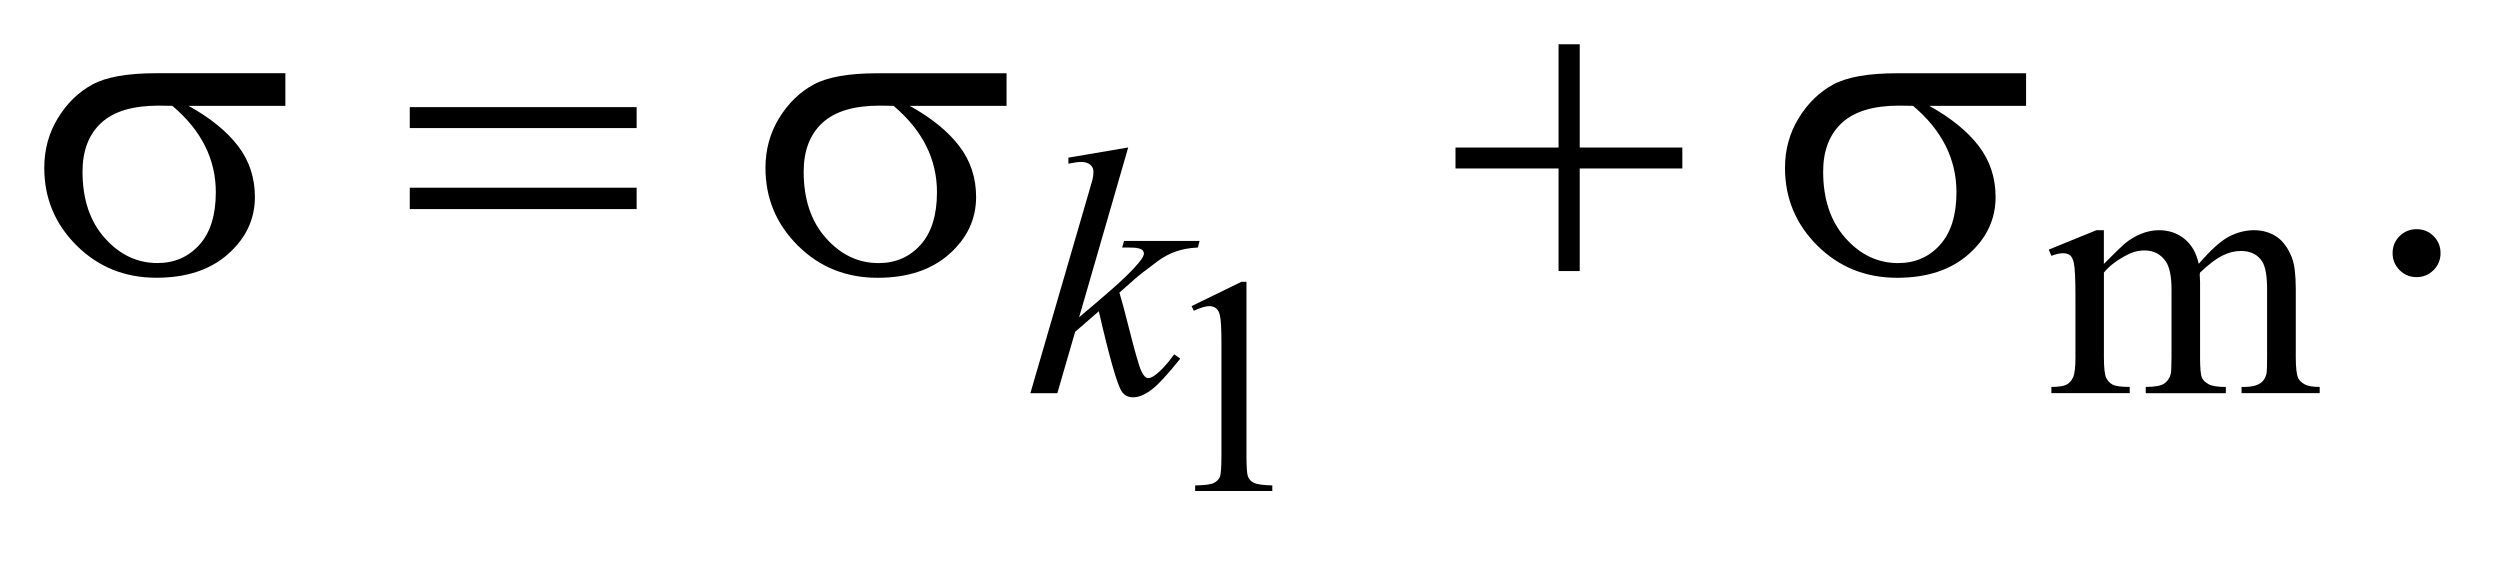
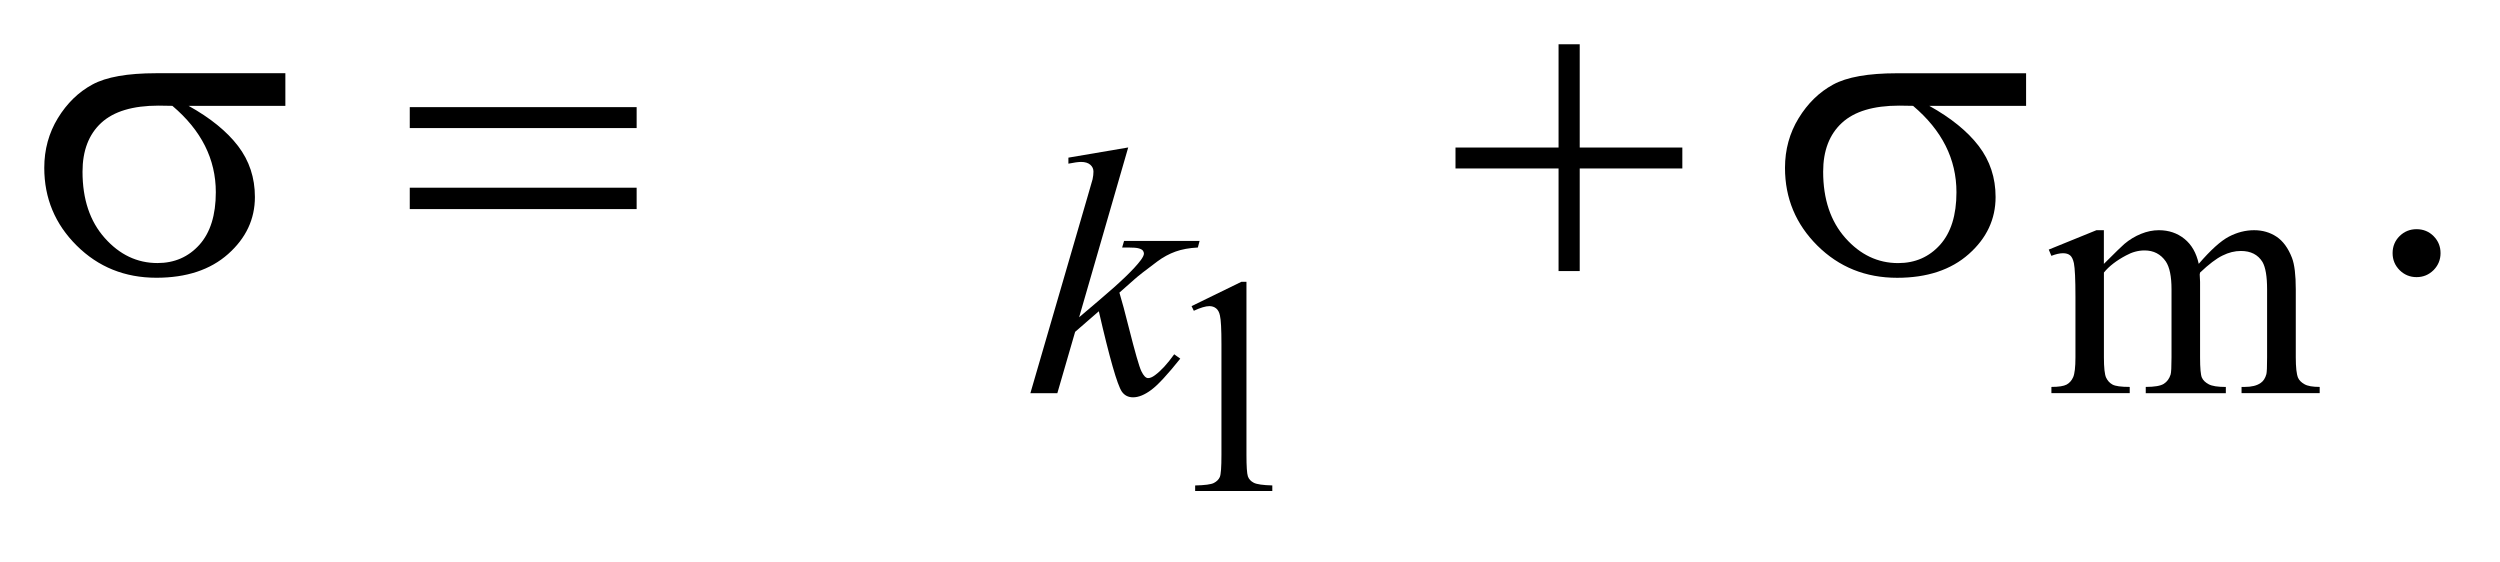
<svg xmlns="http://www.w3.org/2000/svg" stroke-dasharray="none" shape-rendering="auto" font-family="'Dialog'" text-rendering="auto" width="89" fill-opacity="1" color-interpolation="auto" color-rendering="auto" preserveAspectRatio="xMidYMid meet" font-size="12px" viewBox="0 0 89 20" fill="black" stroke="black" image-rendering="auto" stroke-miterlimit="10" stroke-linecap="square" stroke-linejoin="miter" font-style="normal" stroke-width="1" height="20" stroke-dashoffset="0" font-weight="normal" stroke-opacity="1">
  <defs id="genericDefs" />
  <g>
    <defs id="defs1">
      <clipPath clipPathUnits="userSpaceOnUse" id="clipPath1">
        <path d="M-1 -1 L55.129 -1 L55.129 11.091 L-1 11.091 L-1 -1 Z" />
      </clipPath>
      <clipPath clipPathUnits="userSpaceOnUse" id="clipPath2">
        <path d="M-0 -0 L-0 10.092 L54.129 10.092 L54.129 -0 Z" />
      </clipPath>
    </defs>
    <g transform="scale(1.576,1.576) translate(1,1)">
      <path d="M25.916 5.915 L27.043 5.365 L27.156 5.365 L27.156 9.275 C27.156 9.535 27.167 9.697 27.188 9.76 C27.21 9.823 27.255 9.872 27.323 9.906 C27.391 9.94 27.53 9.96 27.74 9.965 L27.74 10.091 L25.997 10.091 L25.997 9.966 C26.216 9.961 26.357 9.943 26.421 9.909 C26.484 9.876 26.529 9.832 26.554 9.776 C26.579 9.719 26.591 9.553 26.591 9.275 L26.591 6.775 C26.591 6.438 26.58 6.222 26.557 6.127 C26.542 6.054 26.513 6 26.471 5.966 C26.429 5.932 26.378 5.915 26.319 5.915 C26.235 5.915 26.117 5.95 25.967 6.02 L25.916 5.915 Z" stroke="none" clip-path="url(#clipPath2)" />
    </g>
    <g transform="matrix(1.576,0,0,1.576,1.576,1.576)">
      <path d="M46.524 4.961 C46.785 4.701 46.938 4.551 46.985 4.512 C47.102 4.413 47.228 4.337 47.364 4.282 C47.499 4.227 47.634 4.2 47.766 4.2 C47.99 4.2 48.182 4.265 48.343 4.395 C48.505 4.525 48.613 4.713 48.667 4.96 C48.936 4.648 49.162 4.443 49.347 4.346 C49.532 4.249 49.723 4.2 49.918 4.2 C50.107 4.2 50.276 4.249 50.423 4.346 C50.57 4.444 50.687 4.603 50.773 4.824 C50.831 4.975 50.859 5.213 50.859 5.535 L50.859 7.073 C50.859 7.297 50.876 7.45 50.91 7.533 C50.936 7.591 50.984 7.639 51.055 7.679 C51.125 7.72 51.24 7.74 51.399 7.74 L51.399 7.881 L49.634 7.881 L49.634 7.74 L49.708 7.74 C49.861 7.74 49.981 7.711 50.067 7.65 C50.127 7.609 50.17 7.543 50.195 7.451 C50.206 7.407 50.211 7.281 50.211 7.073 L50.211 5.535 C50.211 5.244 50.176 5.038 50.107 4.918 C50.005 4.752 49.842 4.669 49.619 4.669 C49.48 4.669 49.343 4.703 49.203 4.773 C49.063 4.841 48.895 4.969 48.697 5.157 L48.689 5.2 L48.697 5.368 L48.697 7.074 C48.697 7.318 48.711 7.47 48.738 7.53 C48.765 7.591 48.817 7.64 48.892 7.68 C48.967 7.721 49.096 7.741 49.279 7.741 L49.279 7.882 L47.47 7.882 L47.47 7.74 C47.667 7.74 47.804 7.717 47.878 7.67 C47.952 7.623 48.003 7.553 48.032 7.459 C48.045 7.415 48.052 7.286 48.052 7.073 L48.052 5.535 C48.052 5.244 48.009 5.034 47.923 4.906 C47.808 4.74 47.648 4.657 47.443 4.657 C47.302 4.657 47.163 4.694 47.025 4.77 C46.809 4.884 46.642 5.013 46.525 5.156 L46.525 7.073 C46.525 7.306 46.542 7.459 46.574 7.529 C46.607 7.599 46.655 7.652 46.719 7.687 C46.783 7.722 46.912 7.74 47.108 7.74 L47.108 7.881 L45.339 7.881 L45.339 7.74 C45.503 7.74 45.617 7.722 45.683 7.687 C45.747 7.652 45.797 7.596 45.831 7.519 C45.864 7.443 45.882 7.293 45.882 7.073 L45.882 5.707 C45.882 5.313 45.87 5.061 45.847 4.945 C45.828 4.859 45.8 4.8 45.761 4.768 C45.721 4.735 45.667 4.72 45.6 4.72 C45.527 4.72 45.44 4.74 45.338 4.779 L45.279 4.638 L46.356 4.2 L46.524 4.2 L46.524 4.961 Z" stroke="none" clip-path="url(#clipPath2)" />
    </g>
    <g transform="matrix(1.576,0,0,1.576,1.576,1.576)">
      <path d="M53.587 4.177 C53.74 4.177 53.869 4.23 53.973 4.335 C54.077 4.441 54.129 4.568 54.129 4.718 C54.129 4.868 54.076 4.995 53.971 5.102 C53.865 5.207 53.738 5.26 53.587 5.26 C53.438 5.26 53.31 5.207 53.204 5.102 C53.099 4.996 53.046 4.869 53.046 4.718 C53.046 4.566 53.099 4.437 53.204 4.333 C53.31 4.229 53.438 4.177 53.587 4.177 Z" stroke="none" clip-path="url(#clipPath2)" />
    </g>
    <g transform="matrix(1.576,0,0,1.576,1.576,1.576)">
      <path d="M24.485 2.331 L23.376 6.167 L23.821 5.789 C24.308 5.378 24.624 5.073 24.77 4.875 C24.817 4.811 24.84 4.761 24.84 4.728 C24.84 4.705 24.832 4.682 24.817 4.662 C24.801 4.641 24.771 4.624 24.725 4.611 C24.68 4.597 24.6 4.591 24.485 4.591 L24.348 4.591 L24.391 4.443 L26.097 4.443 L26.058 4.591 C25.863 4.601 25.694 4.632 25.553 4.683 C25.411 4.734 25.274 4.808 25.141 4.907 C24.878 5.102 24.705 5.238 24.622 5.313 L24.286 5.61 C24.343 5.798 24.413 6.058 24.497 6.394 C24.638 6.951 24.732 7.282 24.782 7.385 C24.832 7.489 24.883 7.541 24.934 7.541 C24.978 7.541 25.03 7.52 25.09 7.475 C25.225 7.376 25.37 7.219 25.524 7.003 L25.661 7.101 C25.377 7.457 25.16 7.692 25.009 7.805 C24.858 7.918 24.72 7.975 24.595 7.975 C24.486 7.975 24.401 7.932 24.341 7.846 C24.237 7.693 24.064 7.087 23.821 6.031 L23.286 6.496 L22.884 7.882 L22.275 7.882 L23.571 3.428 L23.68 3.05 C23.694 2.984 23.7 2.926 23.7 2.877 C23.7 2.814 23.676 2.763 23.628 2.721 C23.58 2.679 23.51 2.658 23.419 2.658 C23.359 2.658 23.264 2.671 23.134 2.697 L23.134 2.561 L24.485 2.331 Z" stroke="none" clip-path="url(#clipPath2)" />
    </g>
    <g transform="matrix(1.576,0,0,1.576,1.576,1.576)">
      <path d="M5.446 1.391 L3.26 1.391 C3.751 1.664 4.124 1.967 4.378 2.299 C4.631 2.63 4.758 3.014 4.758 3.45 C4.758 3.951 4.556 4.38 4.153 4.738 C3.75 5.096 3.209 5.274 2.533 5.274 C1.821 5.274 1.22 5.032 0.732 4.547 C0.244 4.063 0 3.477 0 2.791 C0 2.378 0.103 2.004 0.307 1.669 C0.512 1.334 0.771 1.081 1.086 0.91 C1.399 0.739 1.88 0.654 2.528 0.654 L5.446 0.654 L5.446 1.391 ZM2.894 1.391 C2.757 1.387 2.653 1.386 2.582 1.386 C1.999 1.386 1.568 1.516 1.286 1.776 C1.005 2.036 0.864 2.404 0.864 2.879 C0.864 3.5 1.031 4 1.366 4.376 C1.701 4.753 2.098 4.942 2.557 4.942 C2.941 4.942 3.257 4.804 3.504 4.53 C3.751 4.255 3.875 3.859 3.875 3.342 C3.875 2.594 3.548 1.944 2.894 1.391 Z" stroke="none" clip-path="url(#clipPath2)" />
    </g>
    <g transform="matrix(1.576,0,0,1.576,1.576,1.576)">
      <path d="M8.256 1.42 L13.381 1.42 L13.381 1.893 L8.256 1.893 L8.256 1.42 ZM8.256 3.24 L13.381 3.24 L13.381 3.723 L8.256 3.723 L8.256 3.24 Z" stroke="none" clip-path="url(#clipPath2)" />
    </g>
    <g transform="matrix(1.576,0,0,1.576,1.576,1.576)">
-       <path d="M21.737 1.391 L19.55 1.391 C20.041 1.664 20.414 1.967 20.668 2.299 C20.922 2.631 21.049 3.014 21.049 3.45 C21.049 3.951 20.847 4.38 20.444 4.738 C20.041 5.096 19.501 5.275 18.824 5.275 C18.112 5.275 17.511 5.033 17.023 4.548 C16.535 4.063 16.291 3.478 16.291 2.792 C16.291 2.379 16.394 2.005 16.598 1.67 C16.803 1.335 17.062 1.082 17.377 0.911 C17.69 0.74 18.171 0.655 18.819 0.655 L21.737 0.655 L21.737 1.391 ZM19.185 1.391 C19.048 1.388 18.944 1.386 18.872 1.386 C18.289 1.386 17.858 1.516 17.576 1.776 C17.295 2.036 17.154 2.404 17.154 2.879 C17.154 3.5 17.321 4 17.656 4.377 C17.991 4.754 18.388 4.943 18.847 4.943 C19.231 4.943 19.547 4.805 19.794 4.531 C20.041 4.256 20.165 3.86 20.165 3.343 C20.166 2.594 19.838 1.944 19.185 1.391 Z" stroke="none" clip-path="url(#clipPath2)" />
-     </g>
+       </g>
    <g transform="matrix(1.576,0,0,1.576,1.576,1.576)">
      <path d="M34.206 0 L34.684 0 L34.684 2.333 L37.002 2.333 L37.002 2.806 L34.684 2.806 L34.684 5.123 L34.206 5.123 L34.206 2.806 L31.878 2.806 L31.878 2.333 L34.206 2.333 L34.206 0 Z" stroke="none" clip-path="url(#clipPath2)" />
    </g>
    <g transform="matrix(1.576,0,0,1.576,1.576,1.576)">
      <path d="M44.767 1.391 L42.58 1.391 C43.071 1.664 43.444 1.967 43.698 2.299 C43.951 2.631 44.078 3.014 44.078 3.45 C44.078 3.951 43.877 4.38 43.474 4.738 C43.071 5.096 42.53 5.275 41.854 5.275 C41.141 5.275 40.541 5.033 40.052 4.548 C39.565 4.063 39.321 3.478 39.321 2.792 C39.321 2.379 39.424 2.005 39.629 1.67 C39.834 1.335 40.093 1.082 40.407 0.911 C40.72 0.74 41.202 0.655 41.849 0.655 L44.767 0.655 L44.767 1.391 ZM42.214 1.391 C42.077 1.388 41.974 1.386 41.902 1.386 C41.319 1.386 40.887 1.516 40.606 1.776 C40.324 2.036 40.183 2.404 40.183 2.879 C40.183 3.5 40.351 4 40.686 4.377 C41.021 4.754 41.418 4.943 41.877 4.943 C42.261 4.943 42.576 4.805 42.823 4.531 C43.07 4.256 43.194 3.86 43.194 3.343 C43.195 2.594 42.868 1.944 42.214 1.391 Z" stroke="none" clip-path="url(#clipPath2)" />
    </g>
  </g>
</svg>